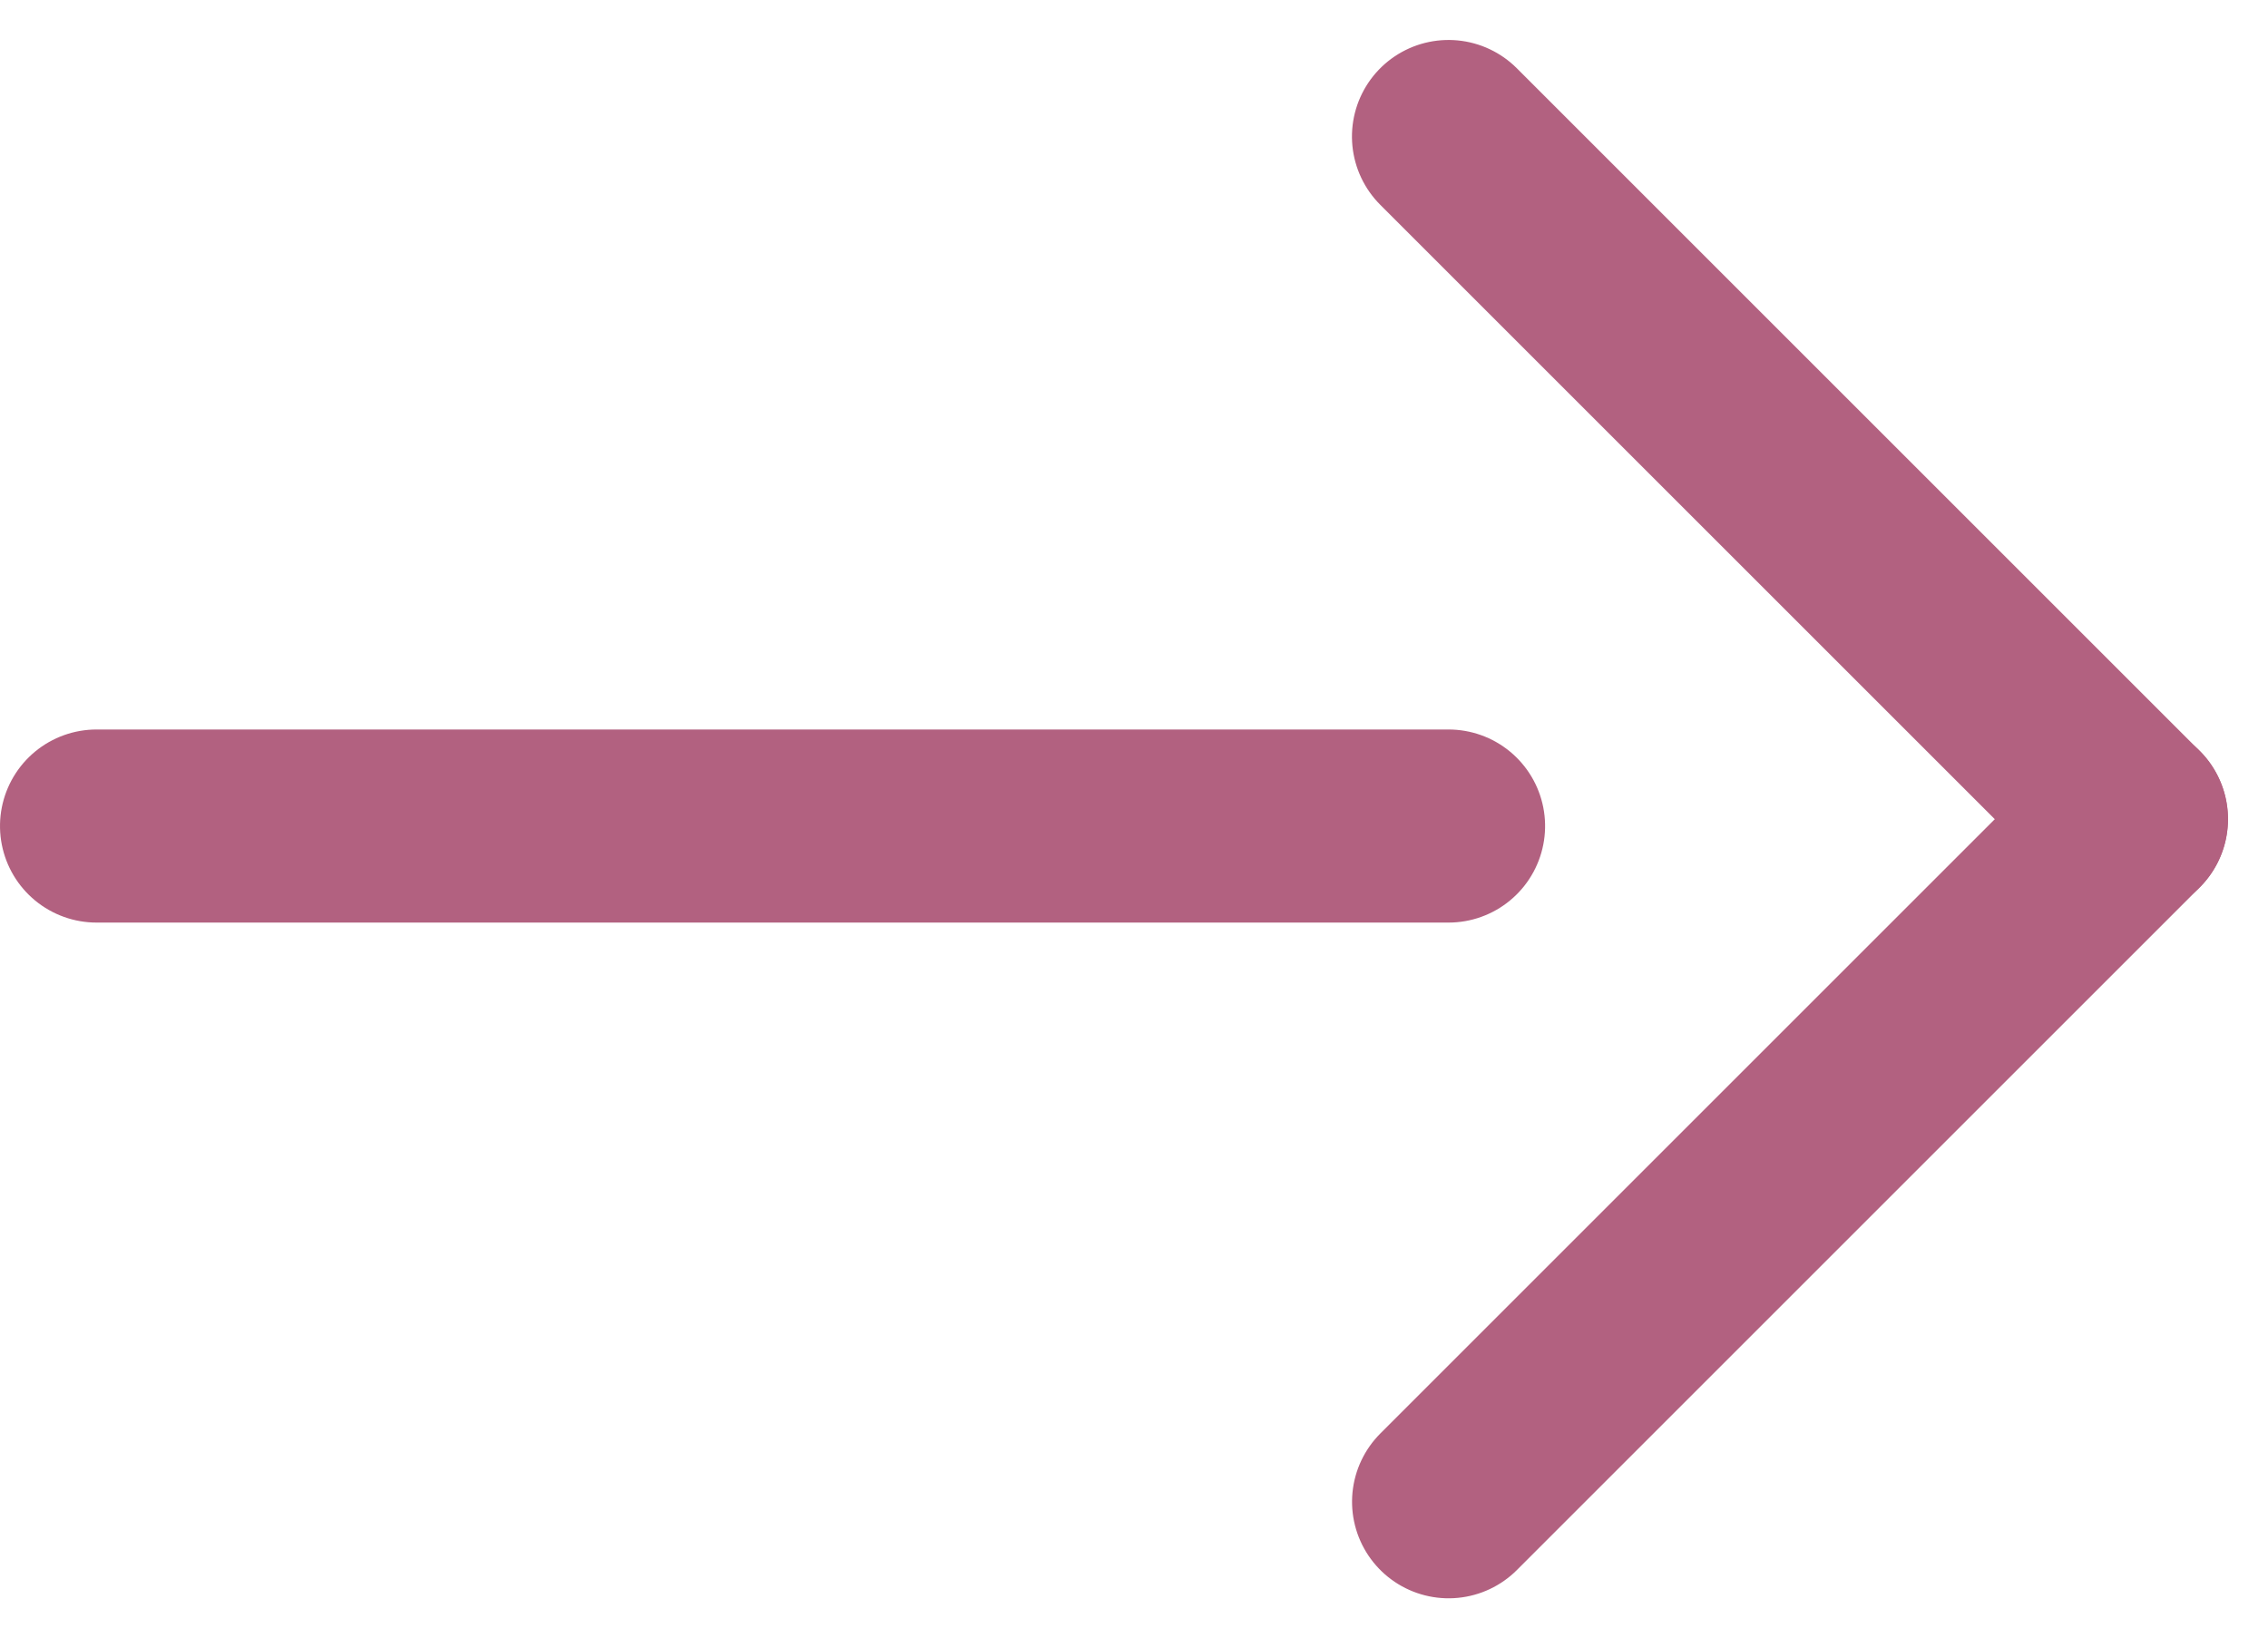
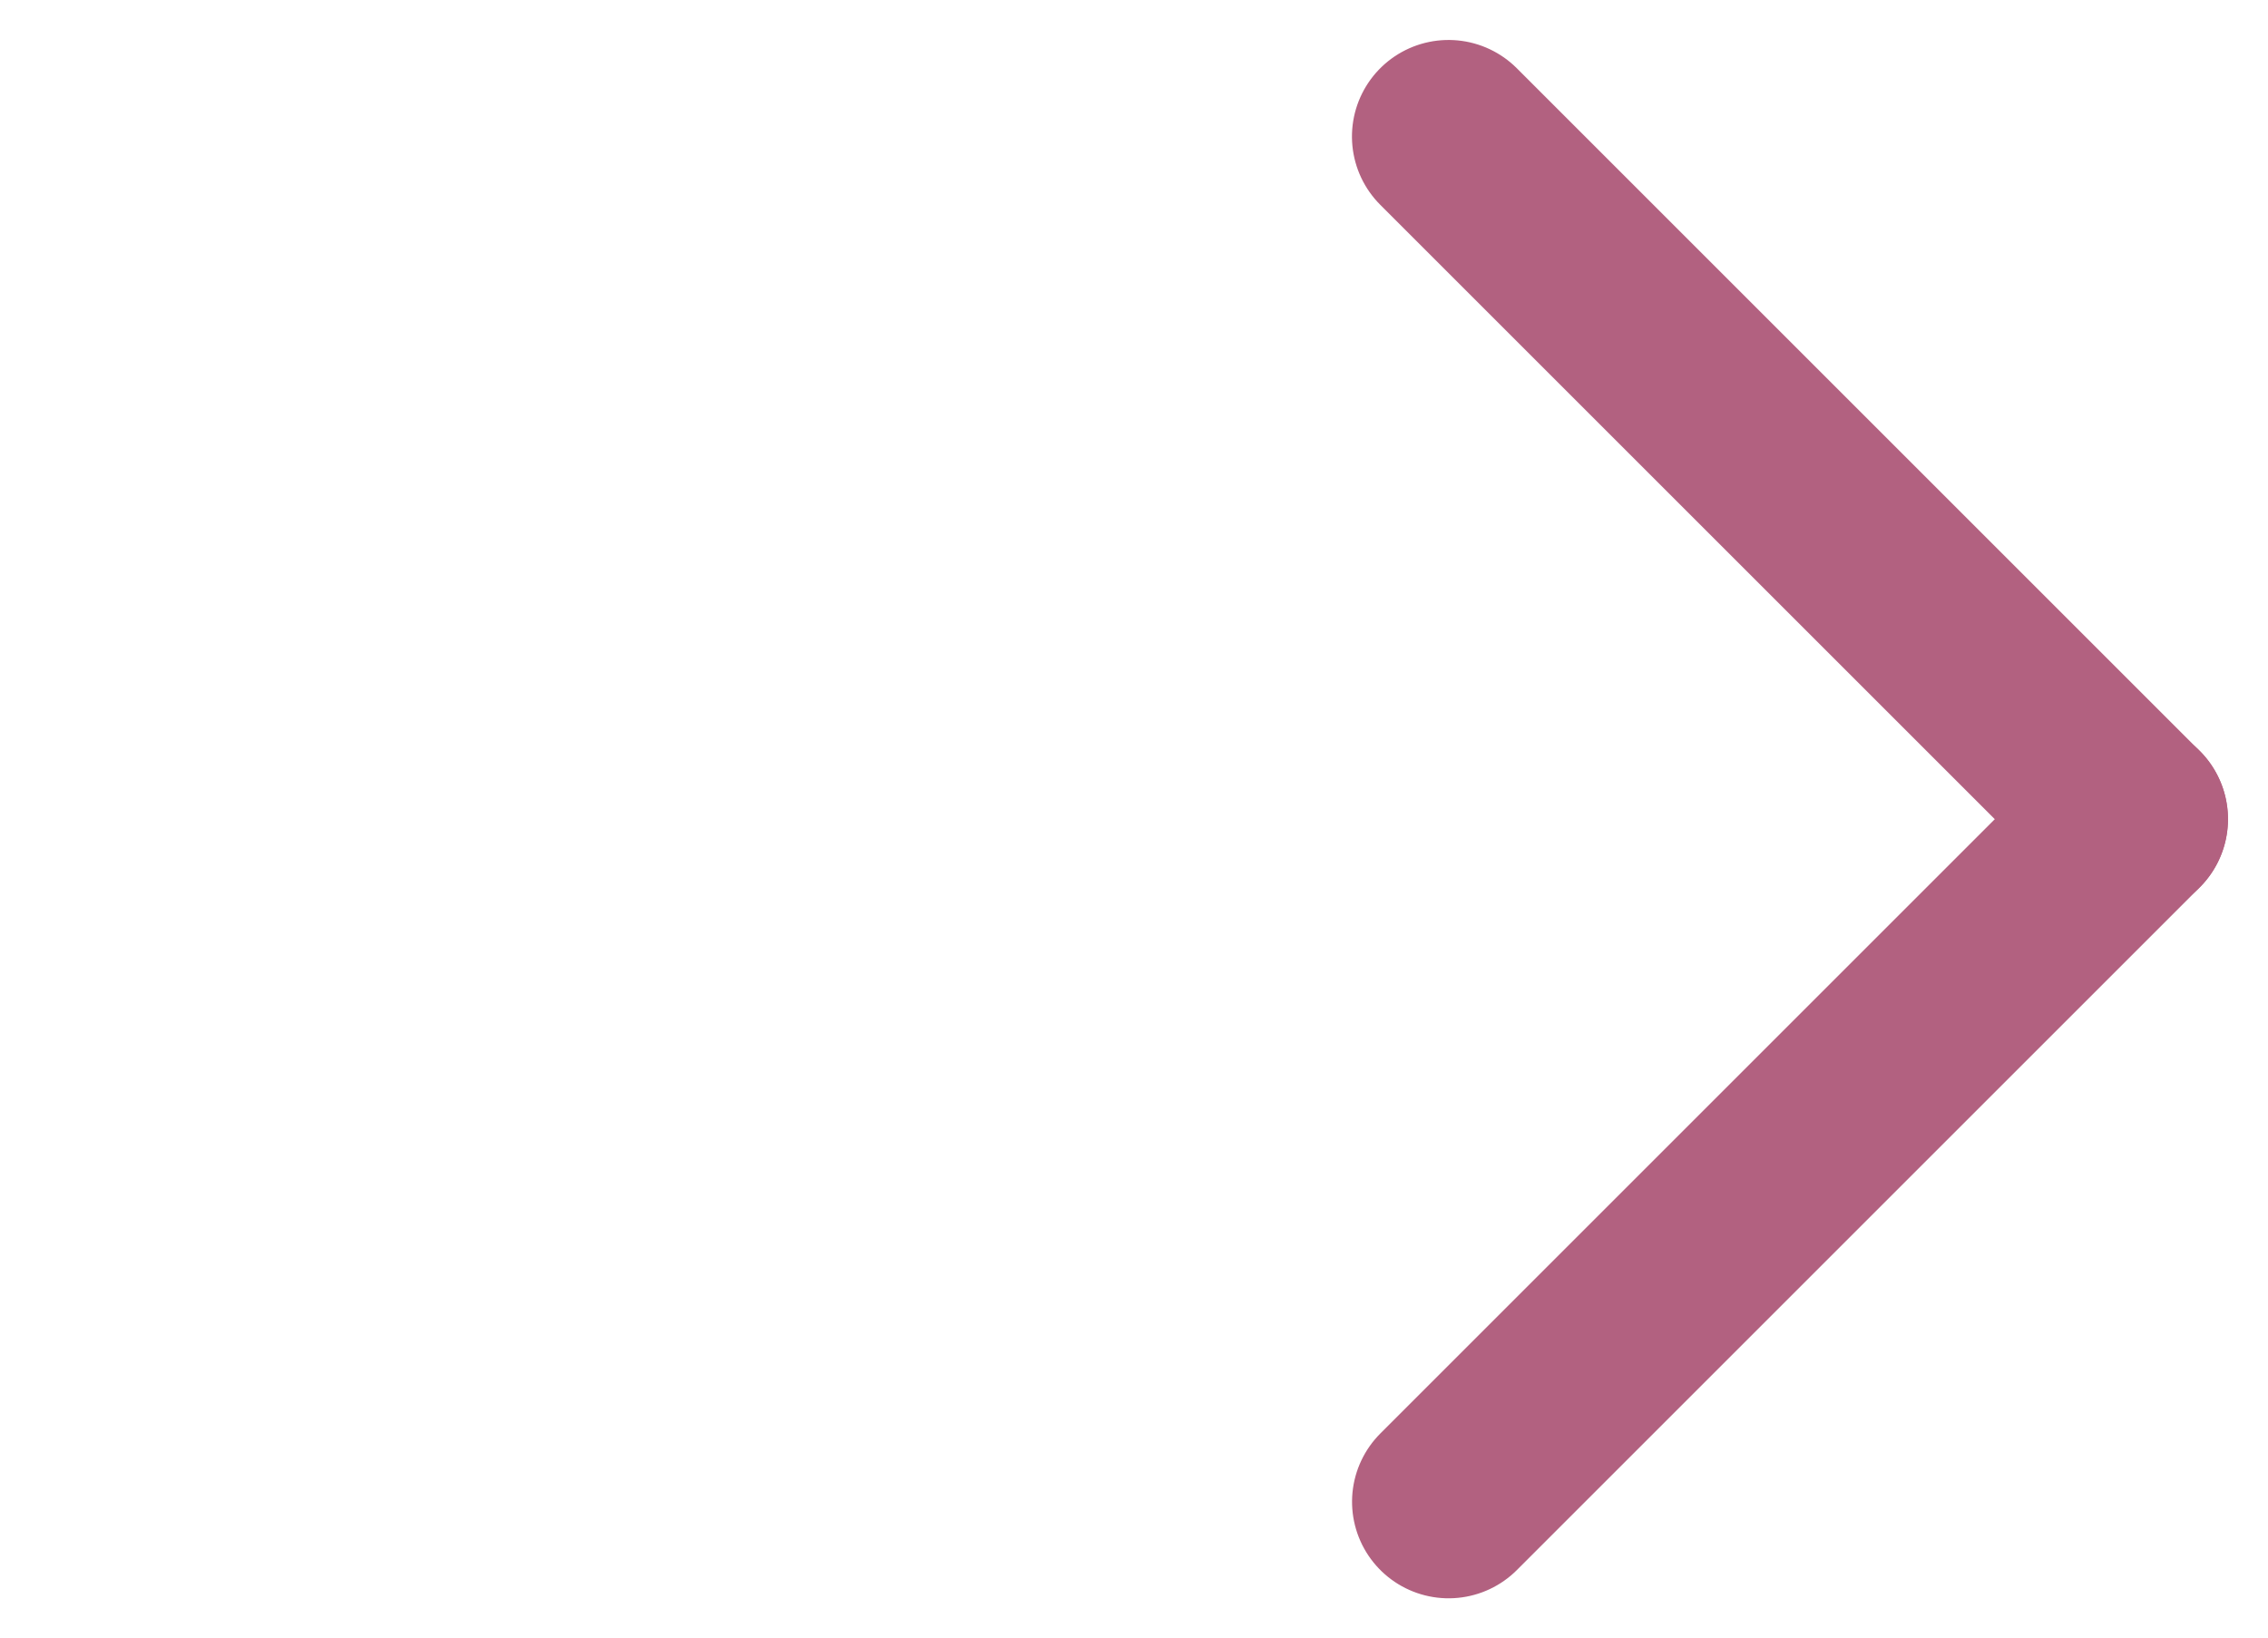
<svg xmlns="http://www.w3.org/2000/svg" width="11.743" height="8.485" viewBox="0 0 11.743 8.485">
  <g transform="translate(120 671.778) rotate(-90)">
-     <line y2="7" transform="translate(667.5 -119.5)" fill="none" stroke="#b26180" stroke-linecap="round" stroke-width="1" />
    <g transform="translate(0.5)">
      <path d="M0,0V5" transform="translate(670.571 -112.5) rotate(45)" fill="rgba(0,0,0,0)" stroke="#b26180" stroke-linecap="round" stroke-width="1" />
      <line y1="5" transform="translate(667.036 -108.964) rotate(135)" fill="none" stroke="#b26180" stroke-linecap="round" stroke-width="1" />
    </g>
  </g>
</svg>